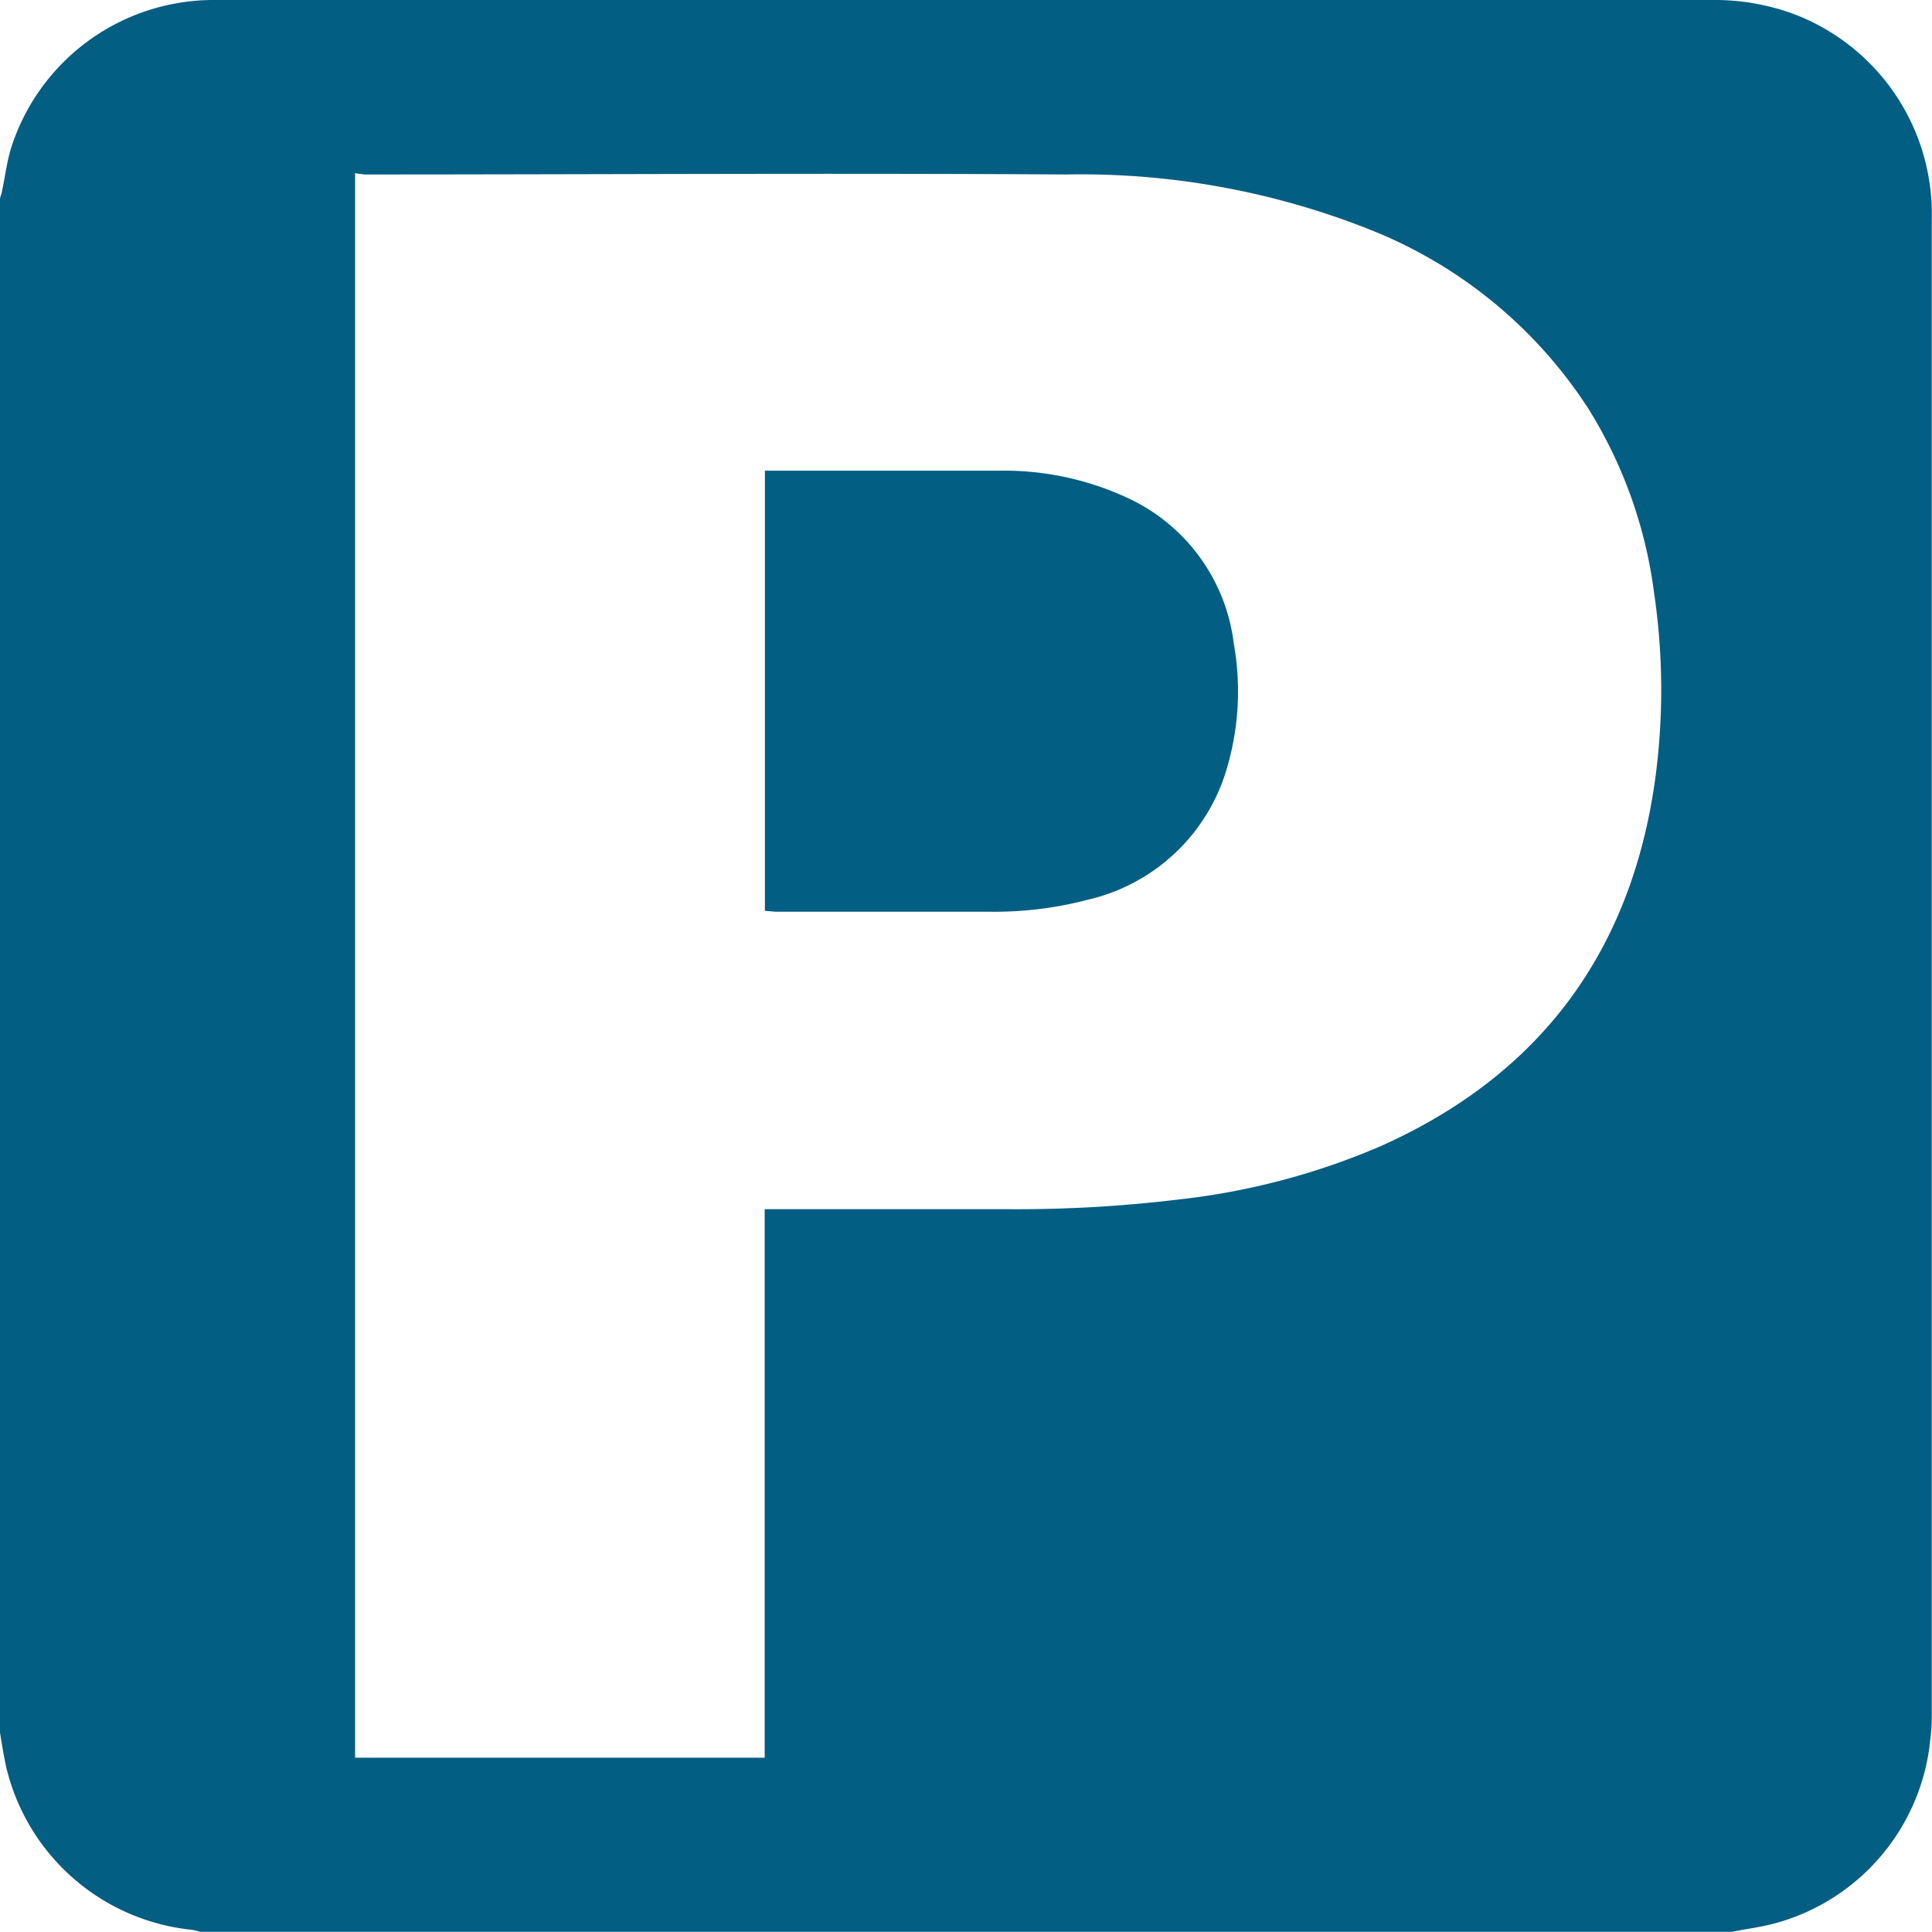
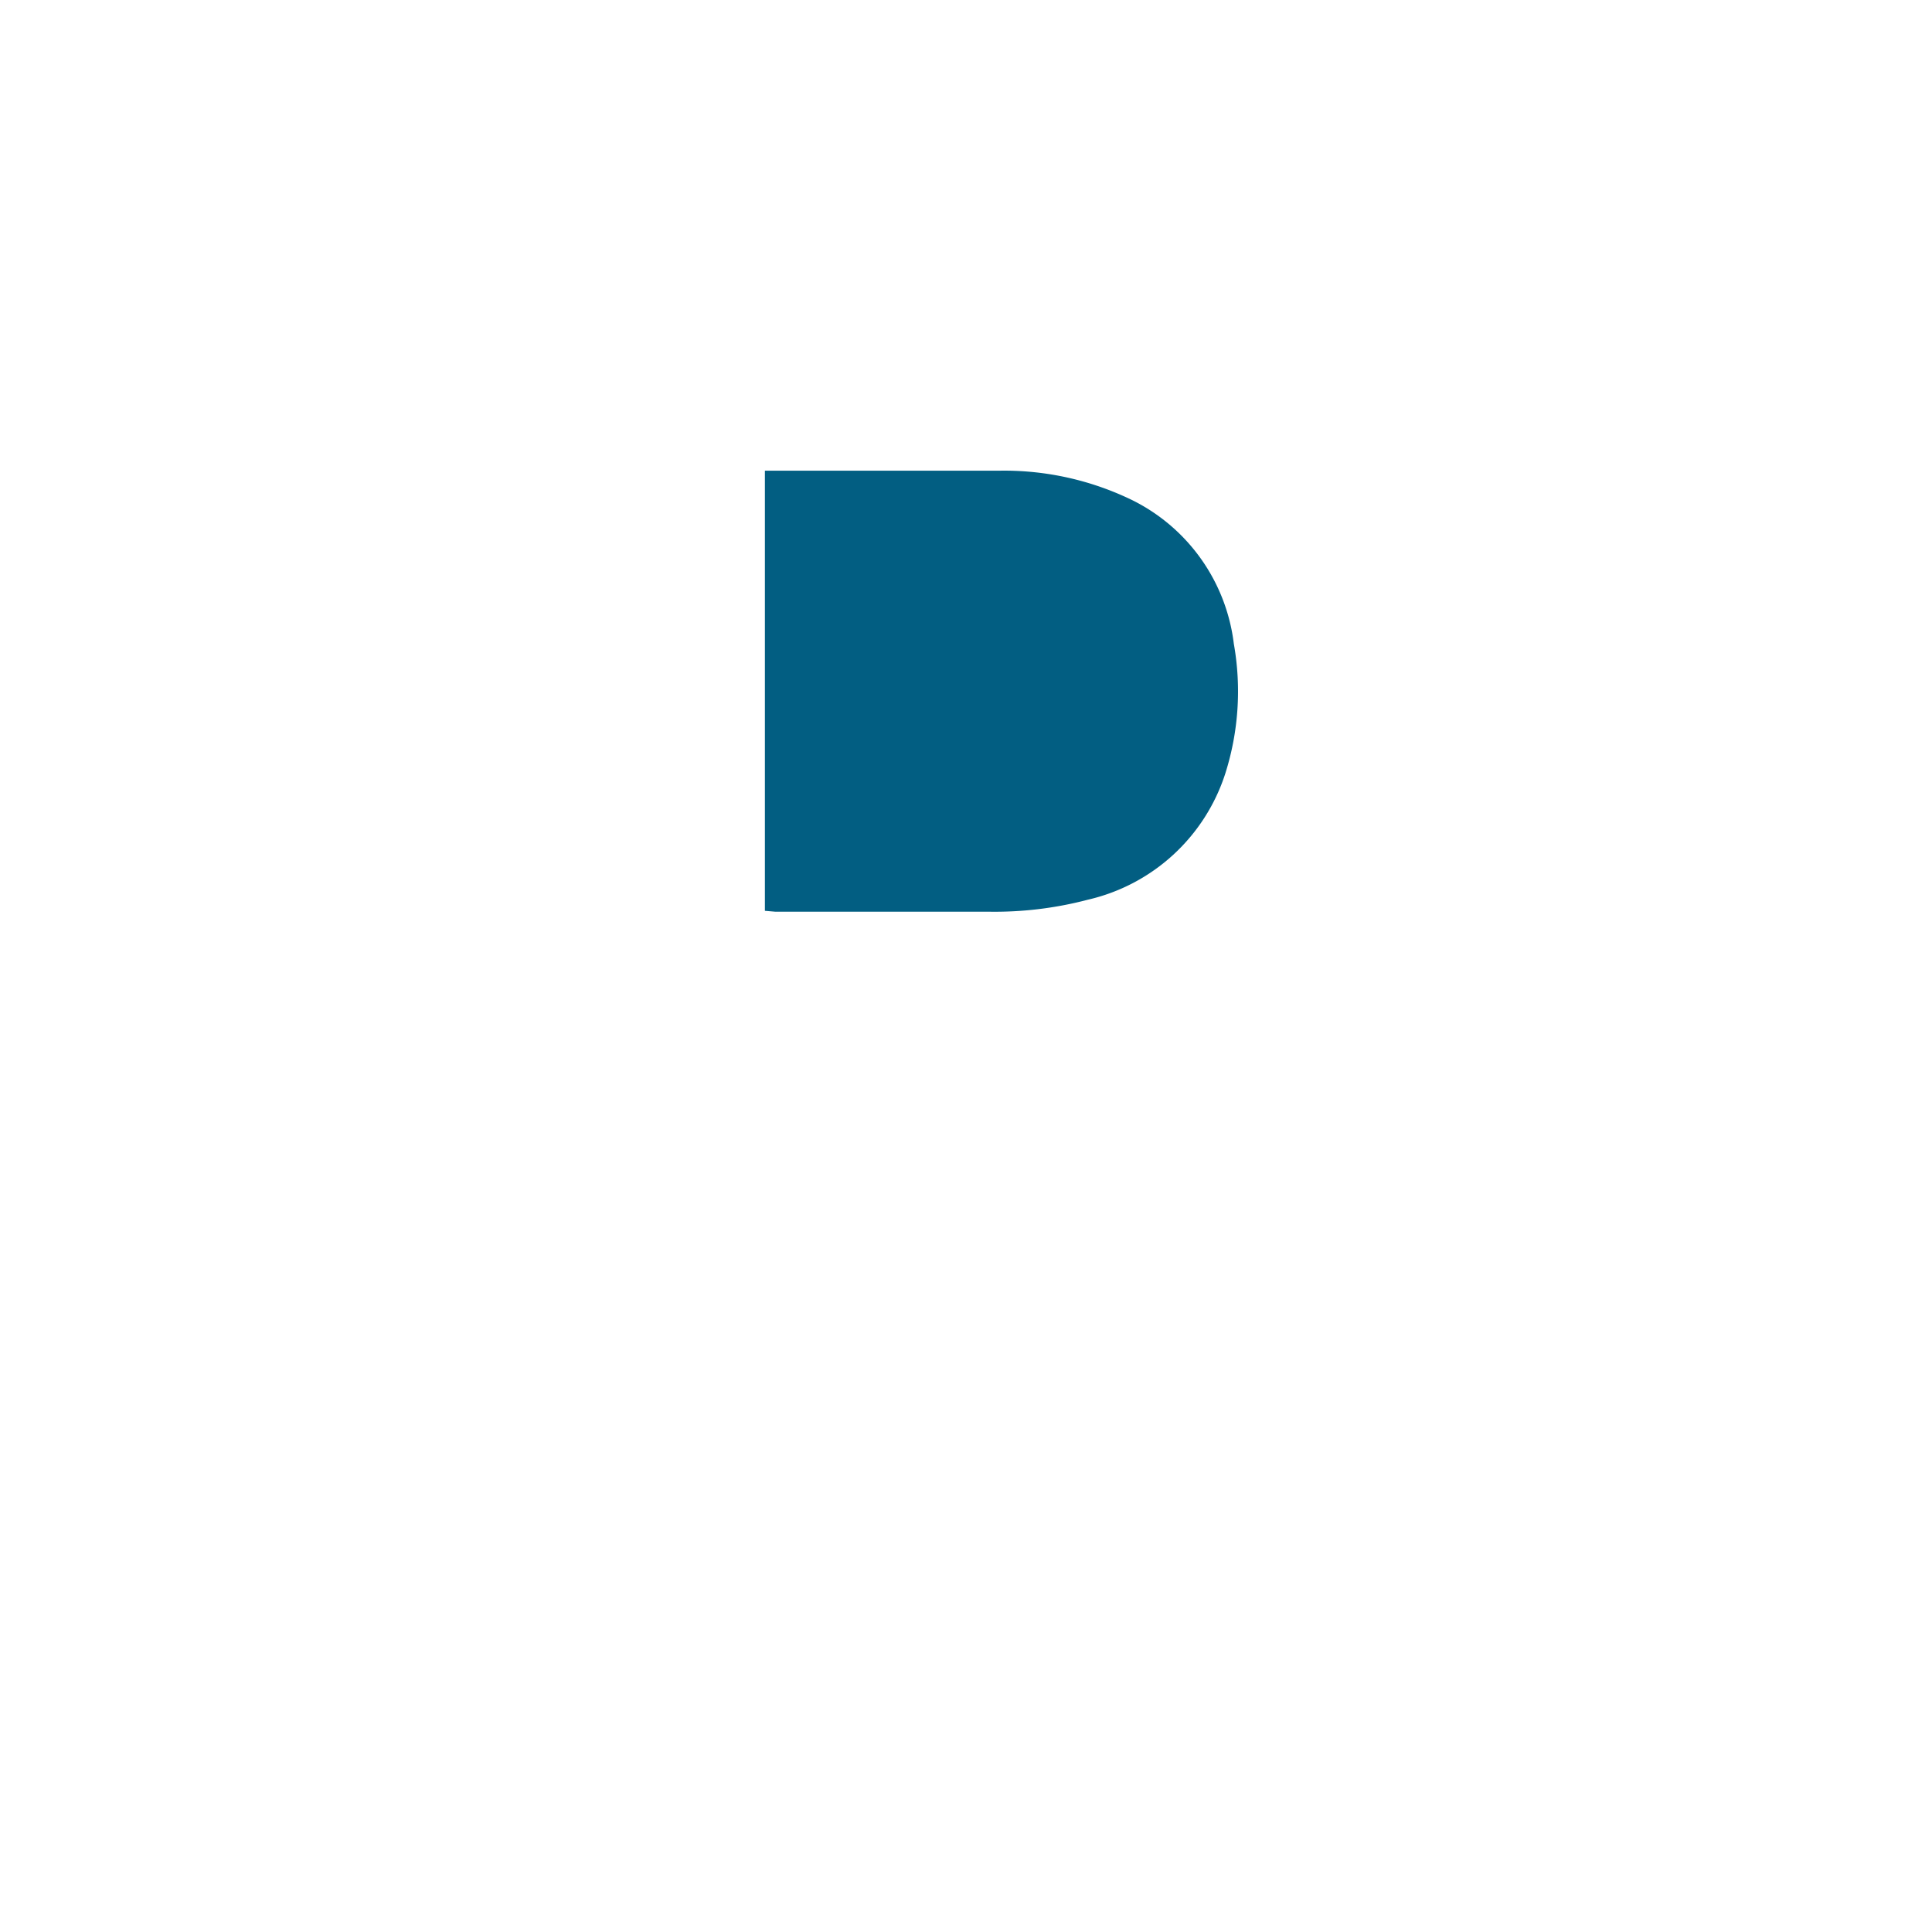
<svg xmlns="http://www.w3.org/2000/svg" viewBox="0 0 88.58 88.57">
  <defs>
    <style>.cls-1{fill:#025e82;}</style>
  </defs>
  <g id="Layer_2" data-name="Layer 2">
    <g id="Layer_1-2" data-name="Layer 1">
      <g id="VNNISb">
-         <path class="cls-1" d="M79.43,88.57H9.17a2.22,2.22,0,0,0-.37-.09A9.77,9.77,0,0,1,.28,81c-.11-.51-.19-1-.28-1.56V9.15c0-.12.07-.24.09-.37.14-.66.22-1.34.42-2A9.75,9.75,0,0,1,9.85,0c3.5,0,7,0,10.51,0H78.5a10.48,10.48,0,0,1,3.76.65A9.8,9.8,0,0,1,88.57,10q0,34.17,0,68.33c0,.45,0,.9-.06,1.34a9.71,9.71,0,0,1-7.27,8.55C80.64,88.37,80,88.45,79.43,88.57ZM16.28,7.94V80.59H35.06V55.44H46.3A61.5,61.5,0,0,0,54,55a32.46,32.46,0,0,0,9.28-2.44c7.38-3.29,11.57-9,12.63-17a30.41,30.41,0,0,0-.07-8.36,21.05,21.05,0,0,0-3-8.44,21.23,21.23,0,0,0-10-8.22A35.9,35.9,0,0,0,48.88,8c-10.73-.07-21.46,0-32.18,0Z" />
        <path class="cls-1" d="M35.07,41.76V21.58l.3,0c3.49,0,7,0,10.47,0a13.42,13.42,0,0,1,6.09,1.36,8.49,8.49,0,0,1,4.64,6.58,12.45,12.45,0,0,1-.39,5.94,8.66,8.66,0,0,1-6.3,5.79,16.78,16.78,0,0,1-4.57.55H35.54Z" />
      </g>
    </g>
  </g>
</svg>